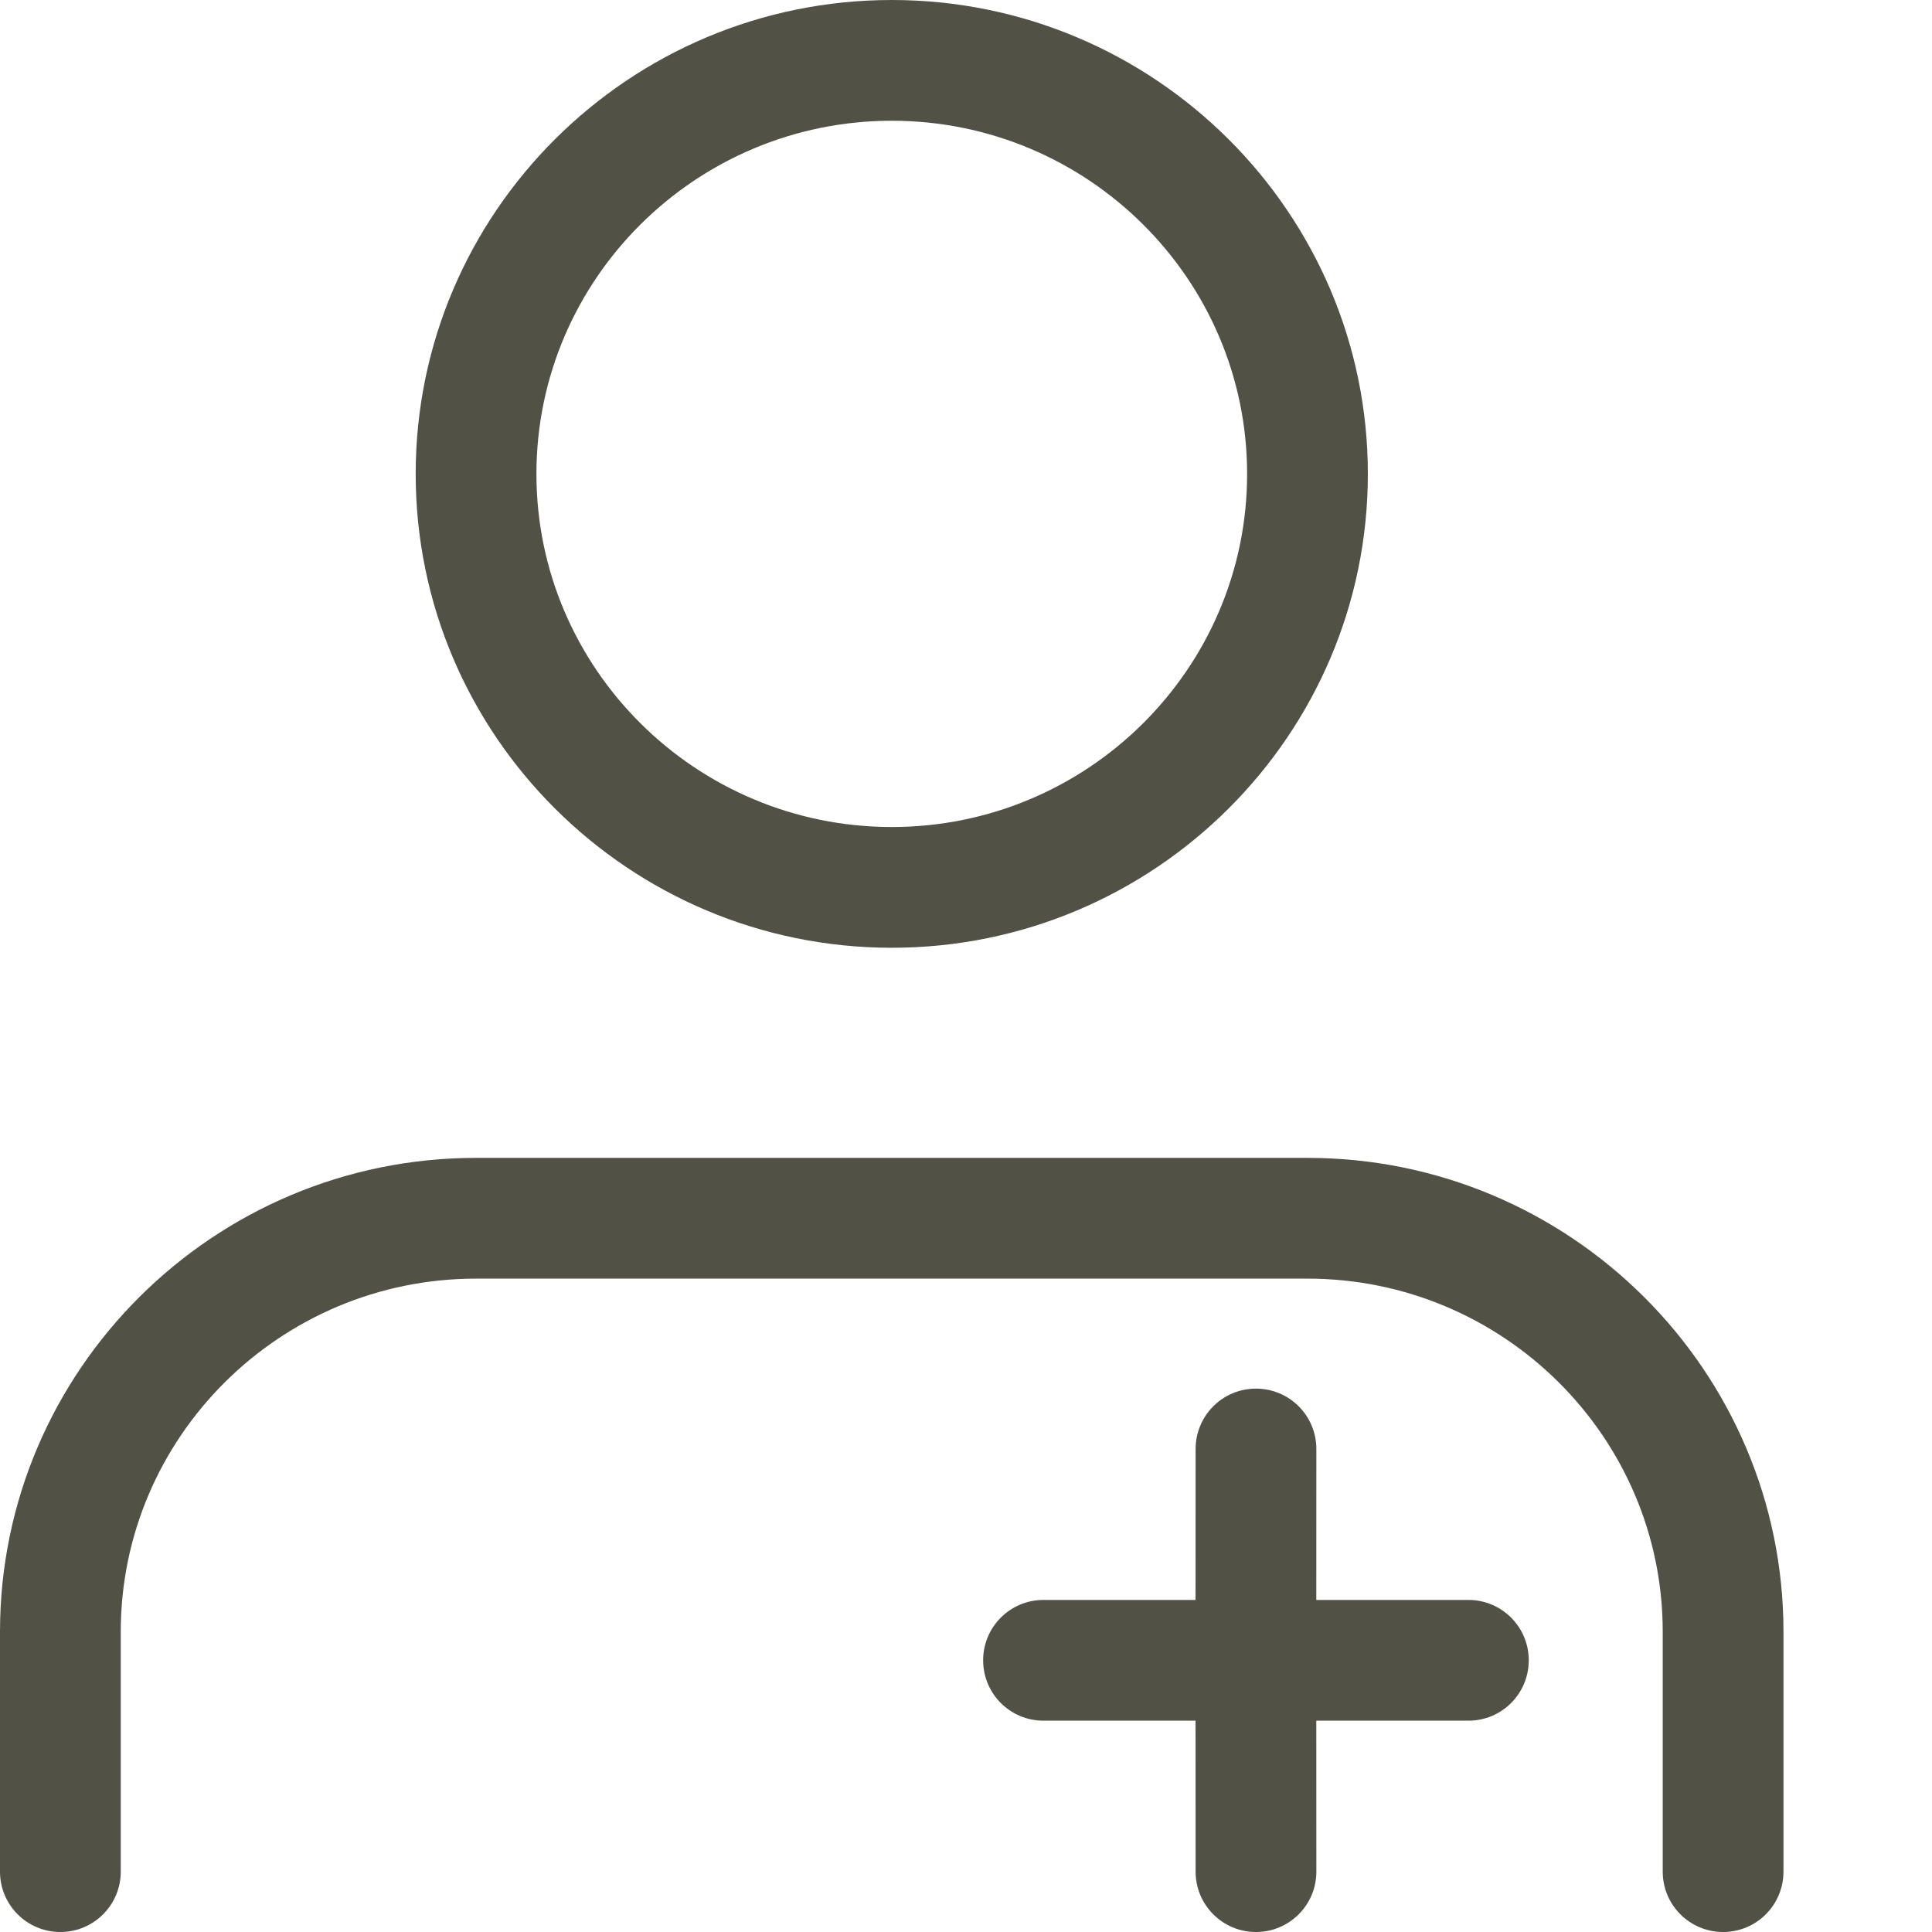
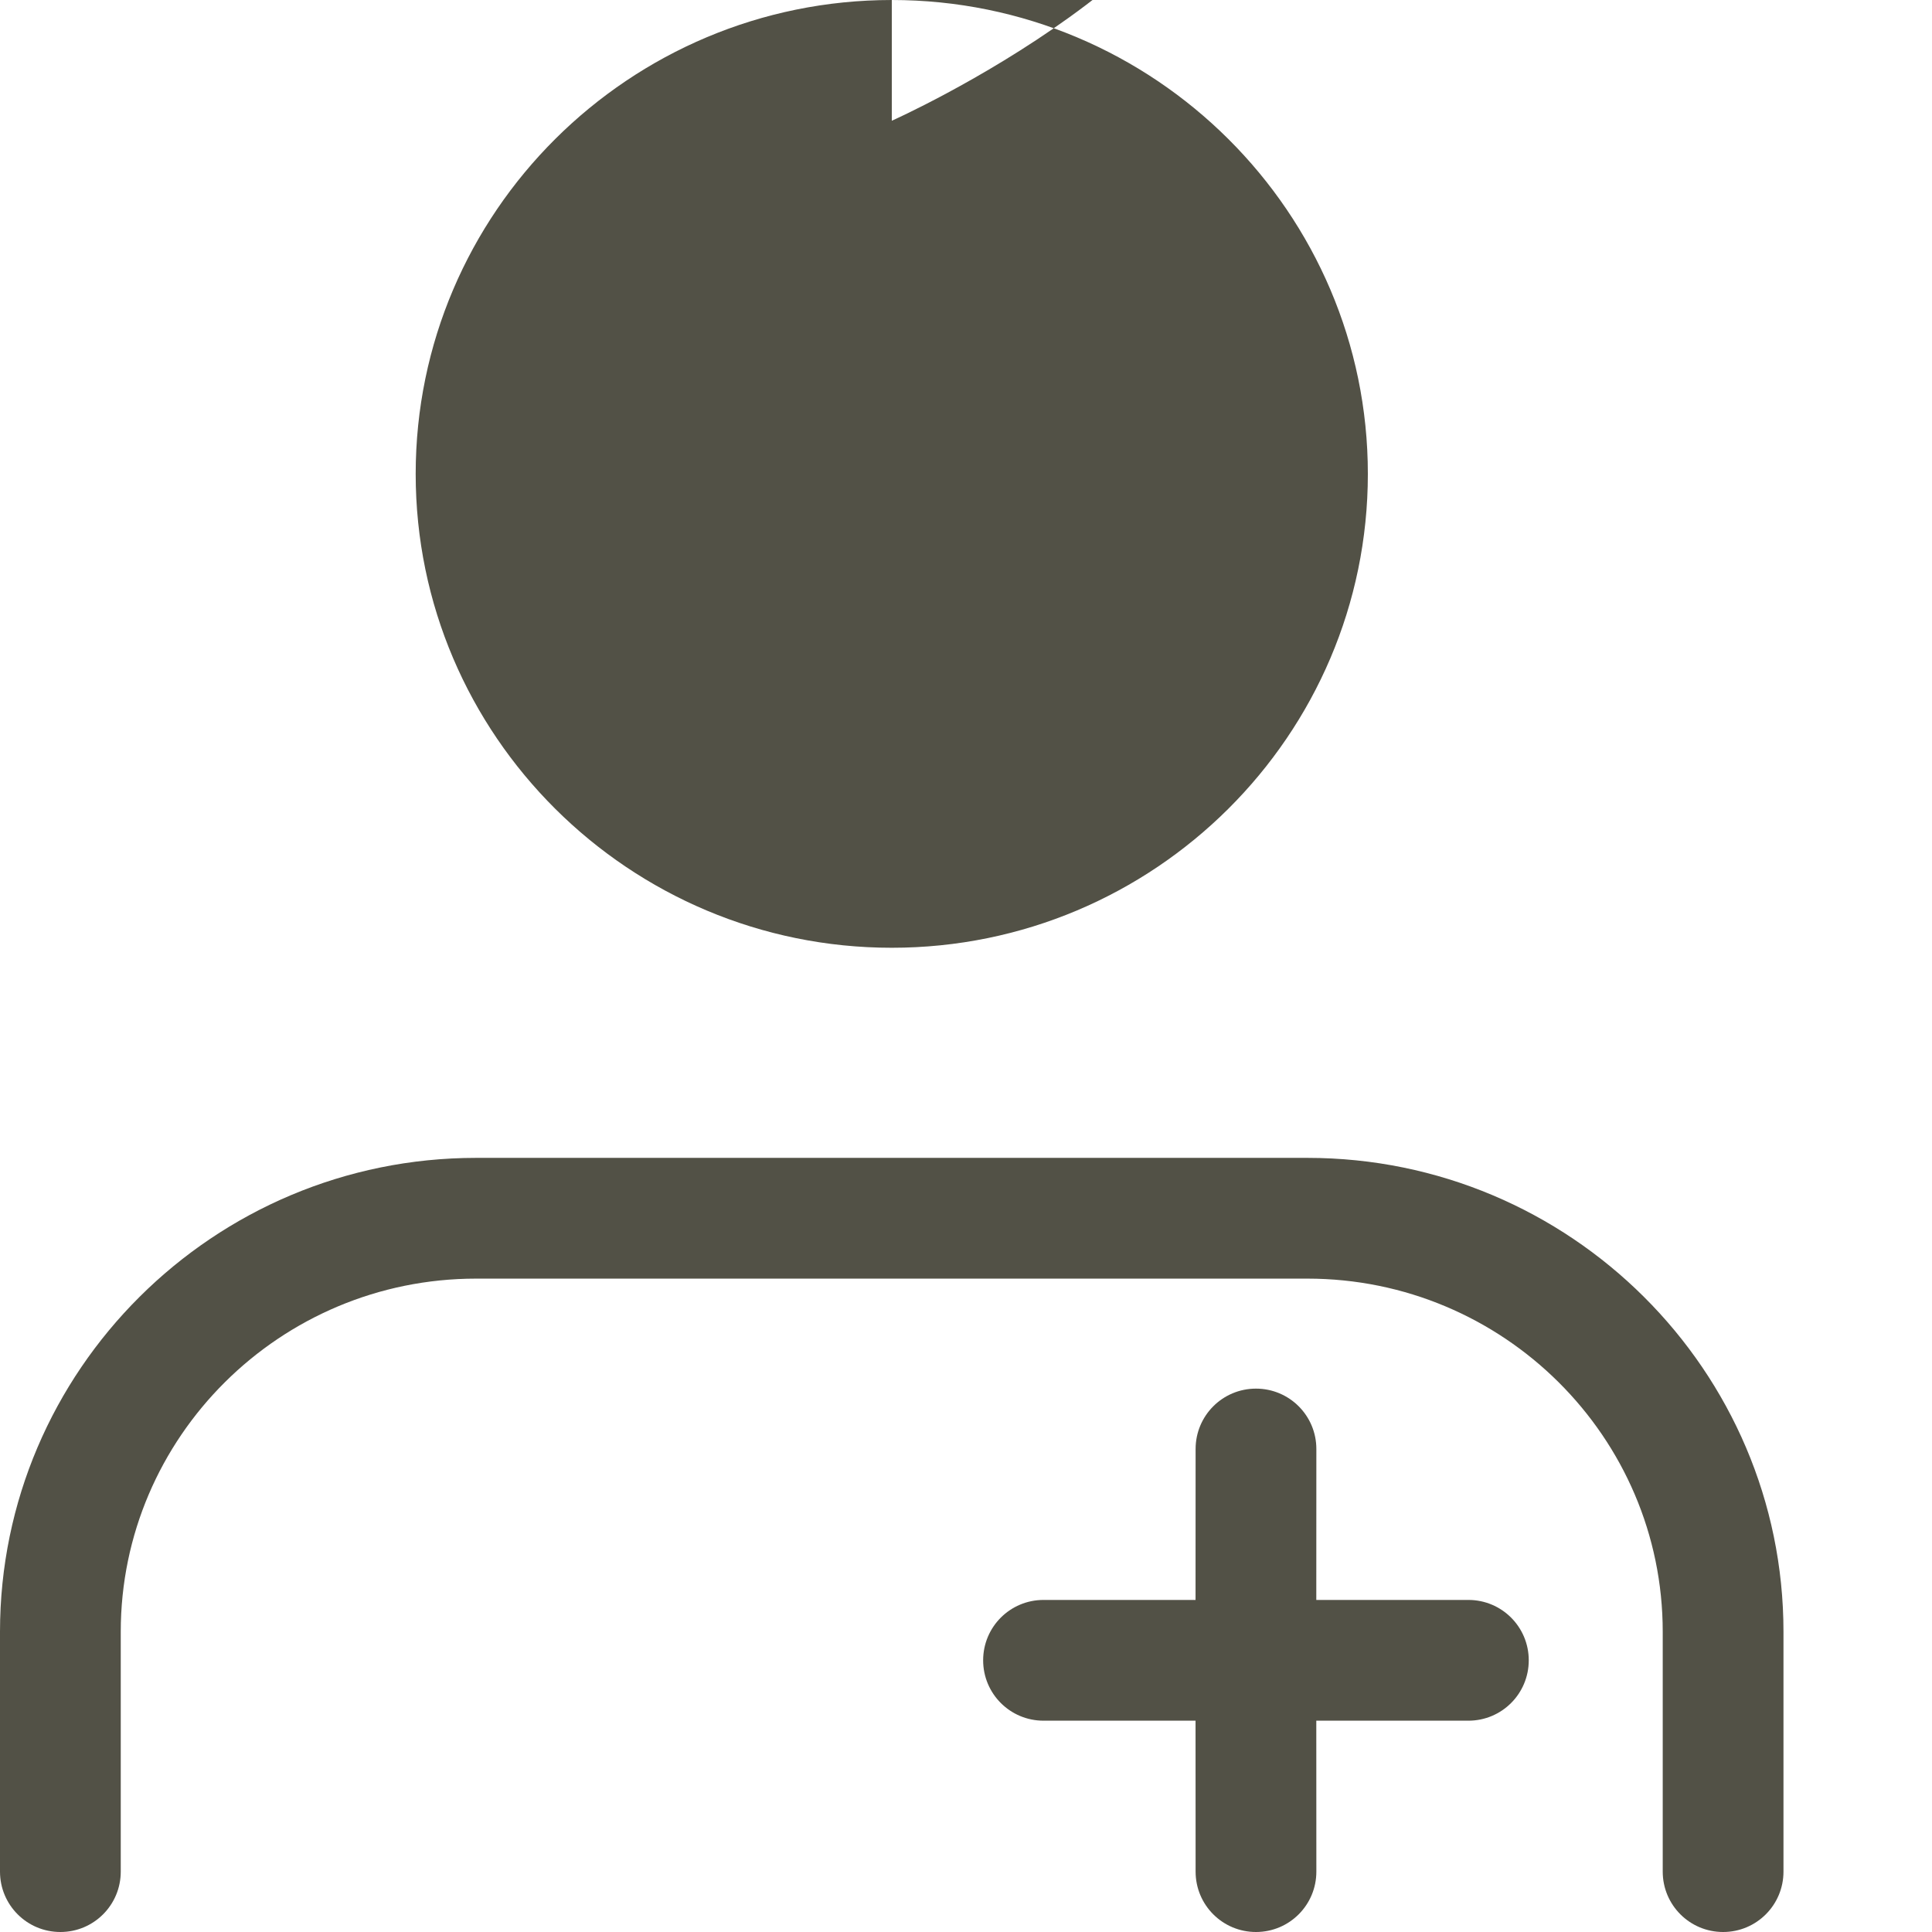
<svg xmlns="http://www.w3.org/2000/svg" height="32" viewBox="0 0 32 32" width="32">
-   <path d="m21.655 19.178c4.348 0 7.885 3.521 7.885 7.849v3.973c0 .553-.447 1-1 1s-1-.447-1-1v-3.973c0-3.225-2.64-5.849-5.885-5.849h-13.77c-3.245 0-5.885 2.624-5.885 5.849v3.973c0 .553-.447 1-1 1s-1-.447-1-1v-3.973c0-4.328 3.537-7.849 7.885-7.849zm-.852 3.822c.553 0 1 .447 1 1l-.001 2.5h2.519c.553 0 1 .447 1 1s-.447 1-1 1h-2.519l.001 2.5c0 .553-.447 1-1 1s-1-.447-1-1l-.001-2.5h-2.518c-.553 0-1-.447-1-1s.447-1 1-1h2.518l.001-2.5c0-.553.447-1 1-1zm-6.032-23c4.348 0 7.885 3.521 7.885 7.85 0 4.328-3.537 7.848-7.885 7.848-4.349 0-7.886-3.52-7.886-7.848 0-4.329 3.537-7.85 7.886-7.85zm0 2c-3.245 0-5.886 2.624-5.886 5.85 0 3.224 2.641 5.848 5.886 5.848s5.885-2.624 5.885-5.848c0-3.226-2.64-5.85-5.885-5.85z" fill="#525146" fill-rule="evenodd" />
+   <path d="m21.655 19.178c4.348 0 7.885 3.521 7.885 7.849v3.973c0 .553-.447 1-1 1s-1-.447-1-1v-3.973c0-3.225-2.64-5.849-5.885-5.849h-13.77c-3.245 0-5.885 2.624-5.885 5.849v3.973c0 .553-.447 1-1 1s-1-.447-1-1v-3.973c0-4.328 3.537-7.849 7.885-7.849zm-.852 3.822c.553 0 1 .447 1 1l-.001 2.5h2.519c.553 0 1 .447 1 1s-.447 1-1 1h-2.519l.001 2.5c0 .553-.447 1-1 1s-1-.447-1-1l-.001-2.5h-2.518c-.553 0-1-.447-1-1s.447-1 1-1h2.518l.001-2.5c0-.553.447-1 1-1zm-6.032-23c4.348 0 7.885 3.521 7.885 7.85 0 4.328-3.537 7.848-7.885 7.848-4.349 0-7.886-3.52-7.886-7.848 0-4.329 3.537-7.85 7.886-7.85zm0 2s5.885-2.624 5.885-5.848c0-3.226-2.64-5.85-5.885-5.85z" fill="#525146" fill-rule="evenodd" />
</svg>